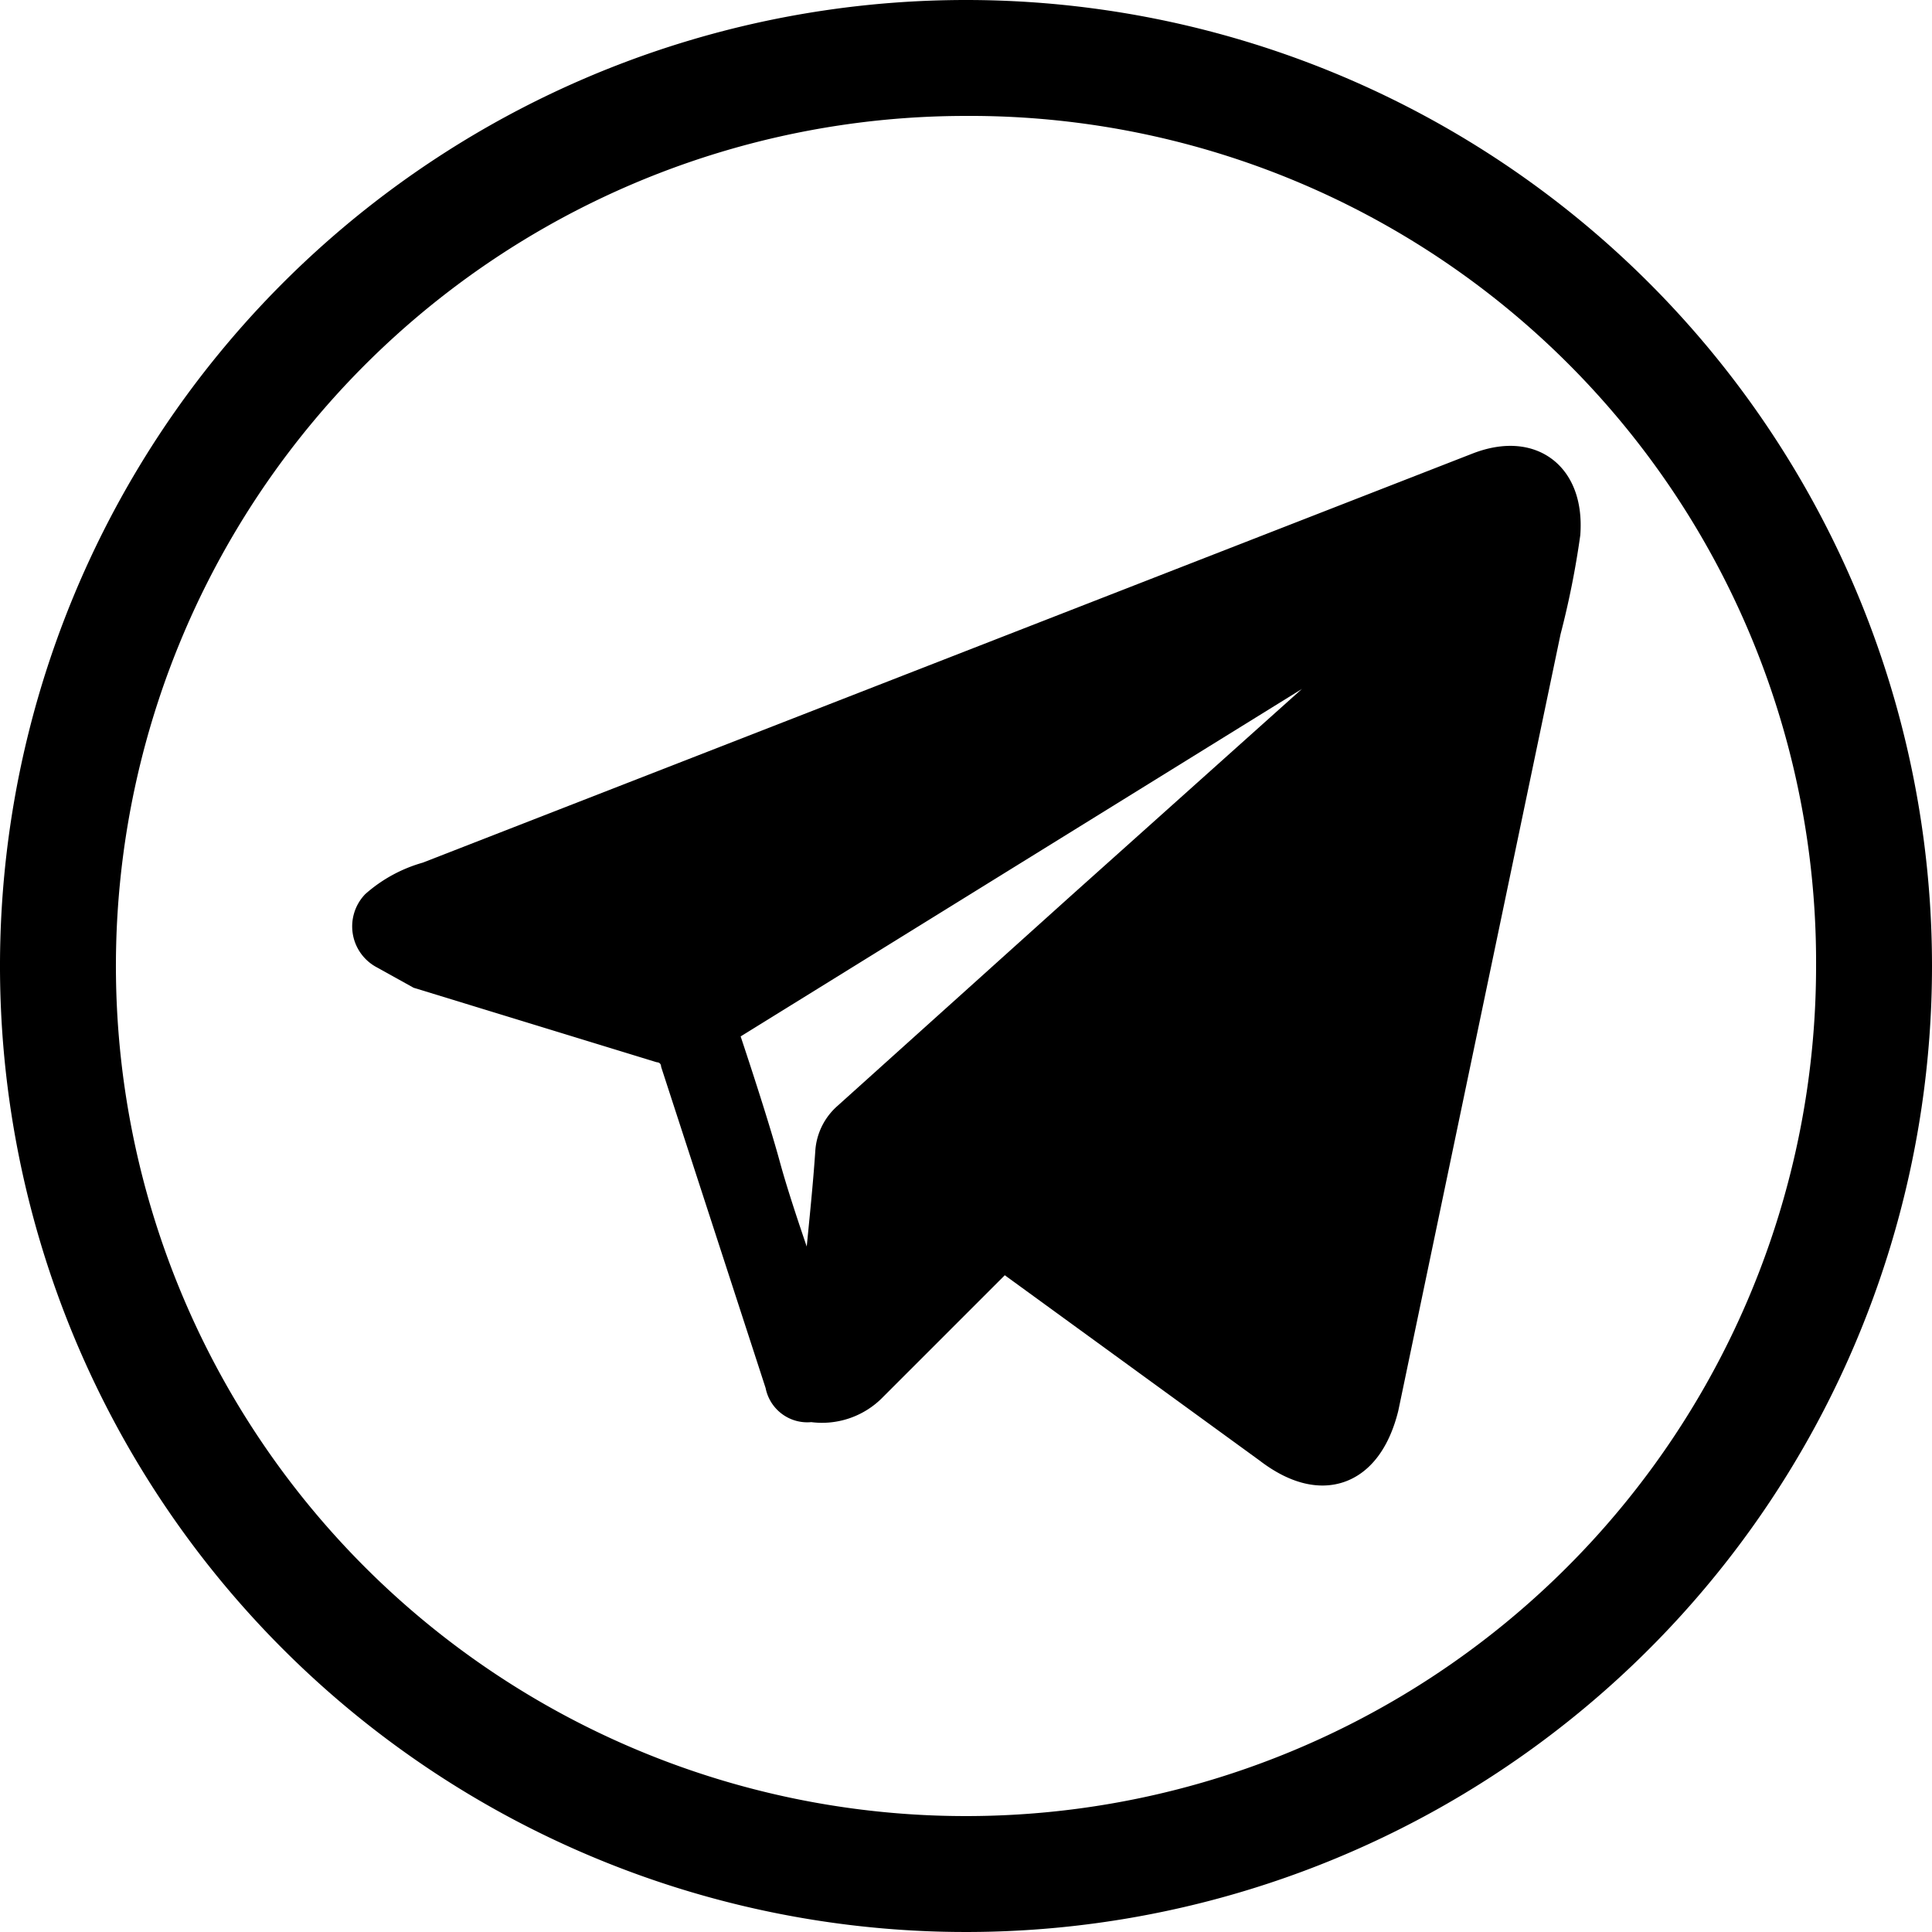
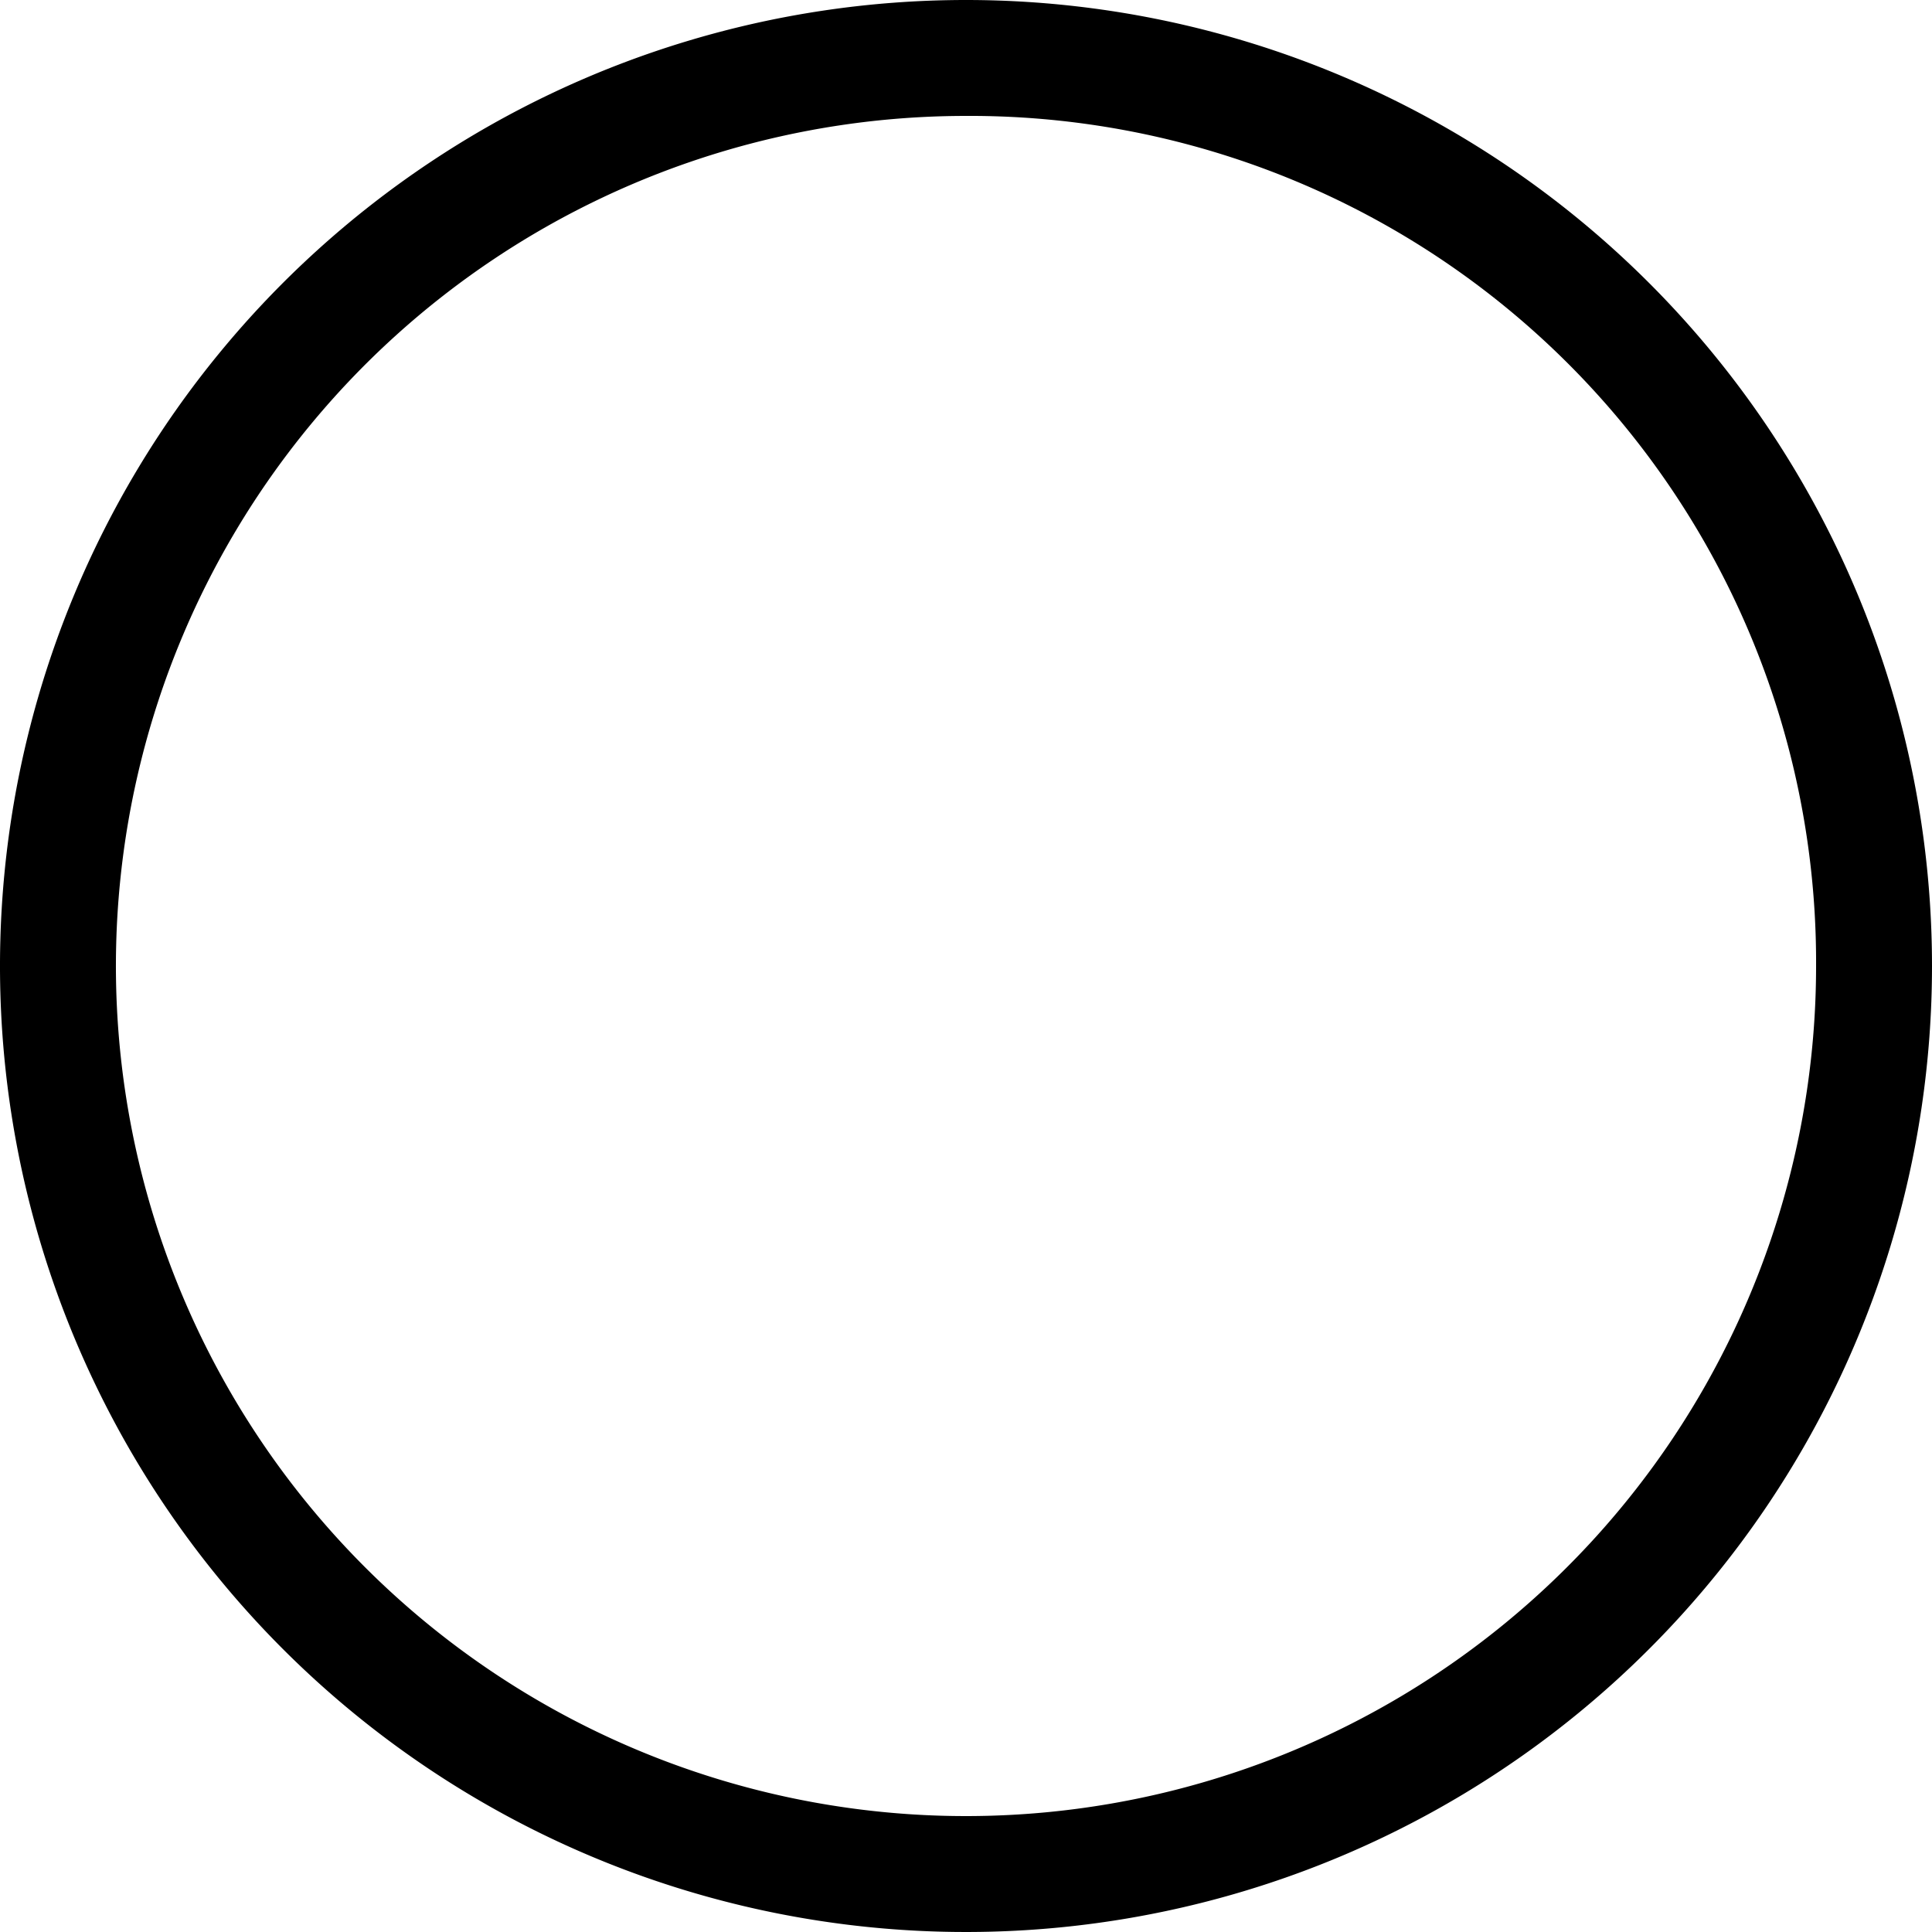
<svg xmlns="http://www.w3.org/2000/svg" id="Layer_1" data-name="Layer 1" viewBox="0 0 50 50">
  <defs>
    <style>.cls-1,.cls-2{fill:#000;fill-rule:evenodd;}.cls-2{stroke:#000;stroke-miterlimit:10;}</style>
  </defs>
  <title>telegram_icon</title>
  <path id="Oval-1" class="cls-1" d="M25,0A25,25,0,1,0,50,25,25,25,0,0,0,25,0Zm0,3A22,22,0,1,0,47,25,21.9,21.9,0,0,0,25,3Z" />
-   <path id="svg_3" data-name="svg 3" class="cls-2" d="M26,32.3l-3.5,3.5a1.7,1.7,0,0,1-1.5.5.6.6,0,0,1-.7-.5l-2.7-8.3a.6.6,0,0,0-.5-.5l-6.2-1.9-.9-.5a.7.7,0,0,1-.2-1.1,3.3,3.3,0,0,1,1.3-.7l7.7-3,19.5-7.6c1.3-.5,2.2.2,2.1,1.6a22.1,22.1,0,0,1-.5,2.5L35.7,36.4c-.4,1.6-1.5,2-2.8,1l-6.6-4.8Zm-4.9,2.1h.1c.1-1.6.3-3.1.4-4.6a1.2,1.2,0,0,1,.4-.8l6-5.4,6.7-6,.3-.6c-.2,0-.4-.1-.6,0l-.8.3L18.9,26.4c-.3.2-.3.3-.2.6s.7,2.1,1,3.2S20.6,33,21.1,34.4Z" />
</svg>